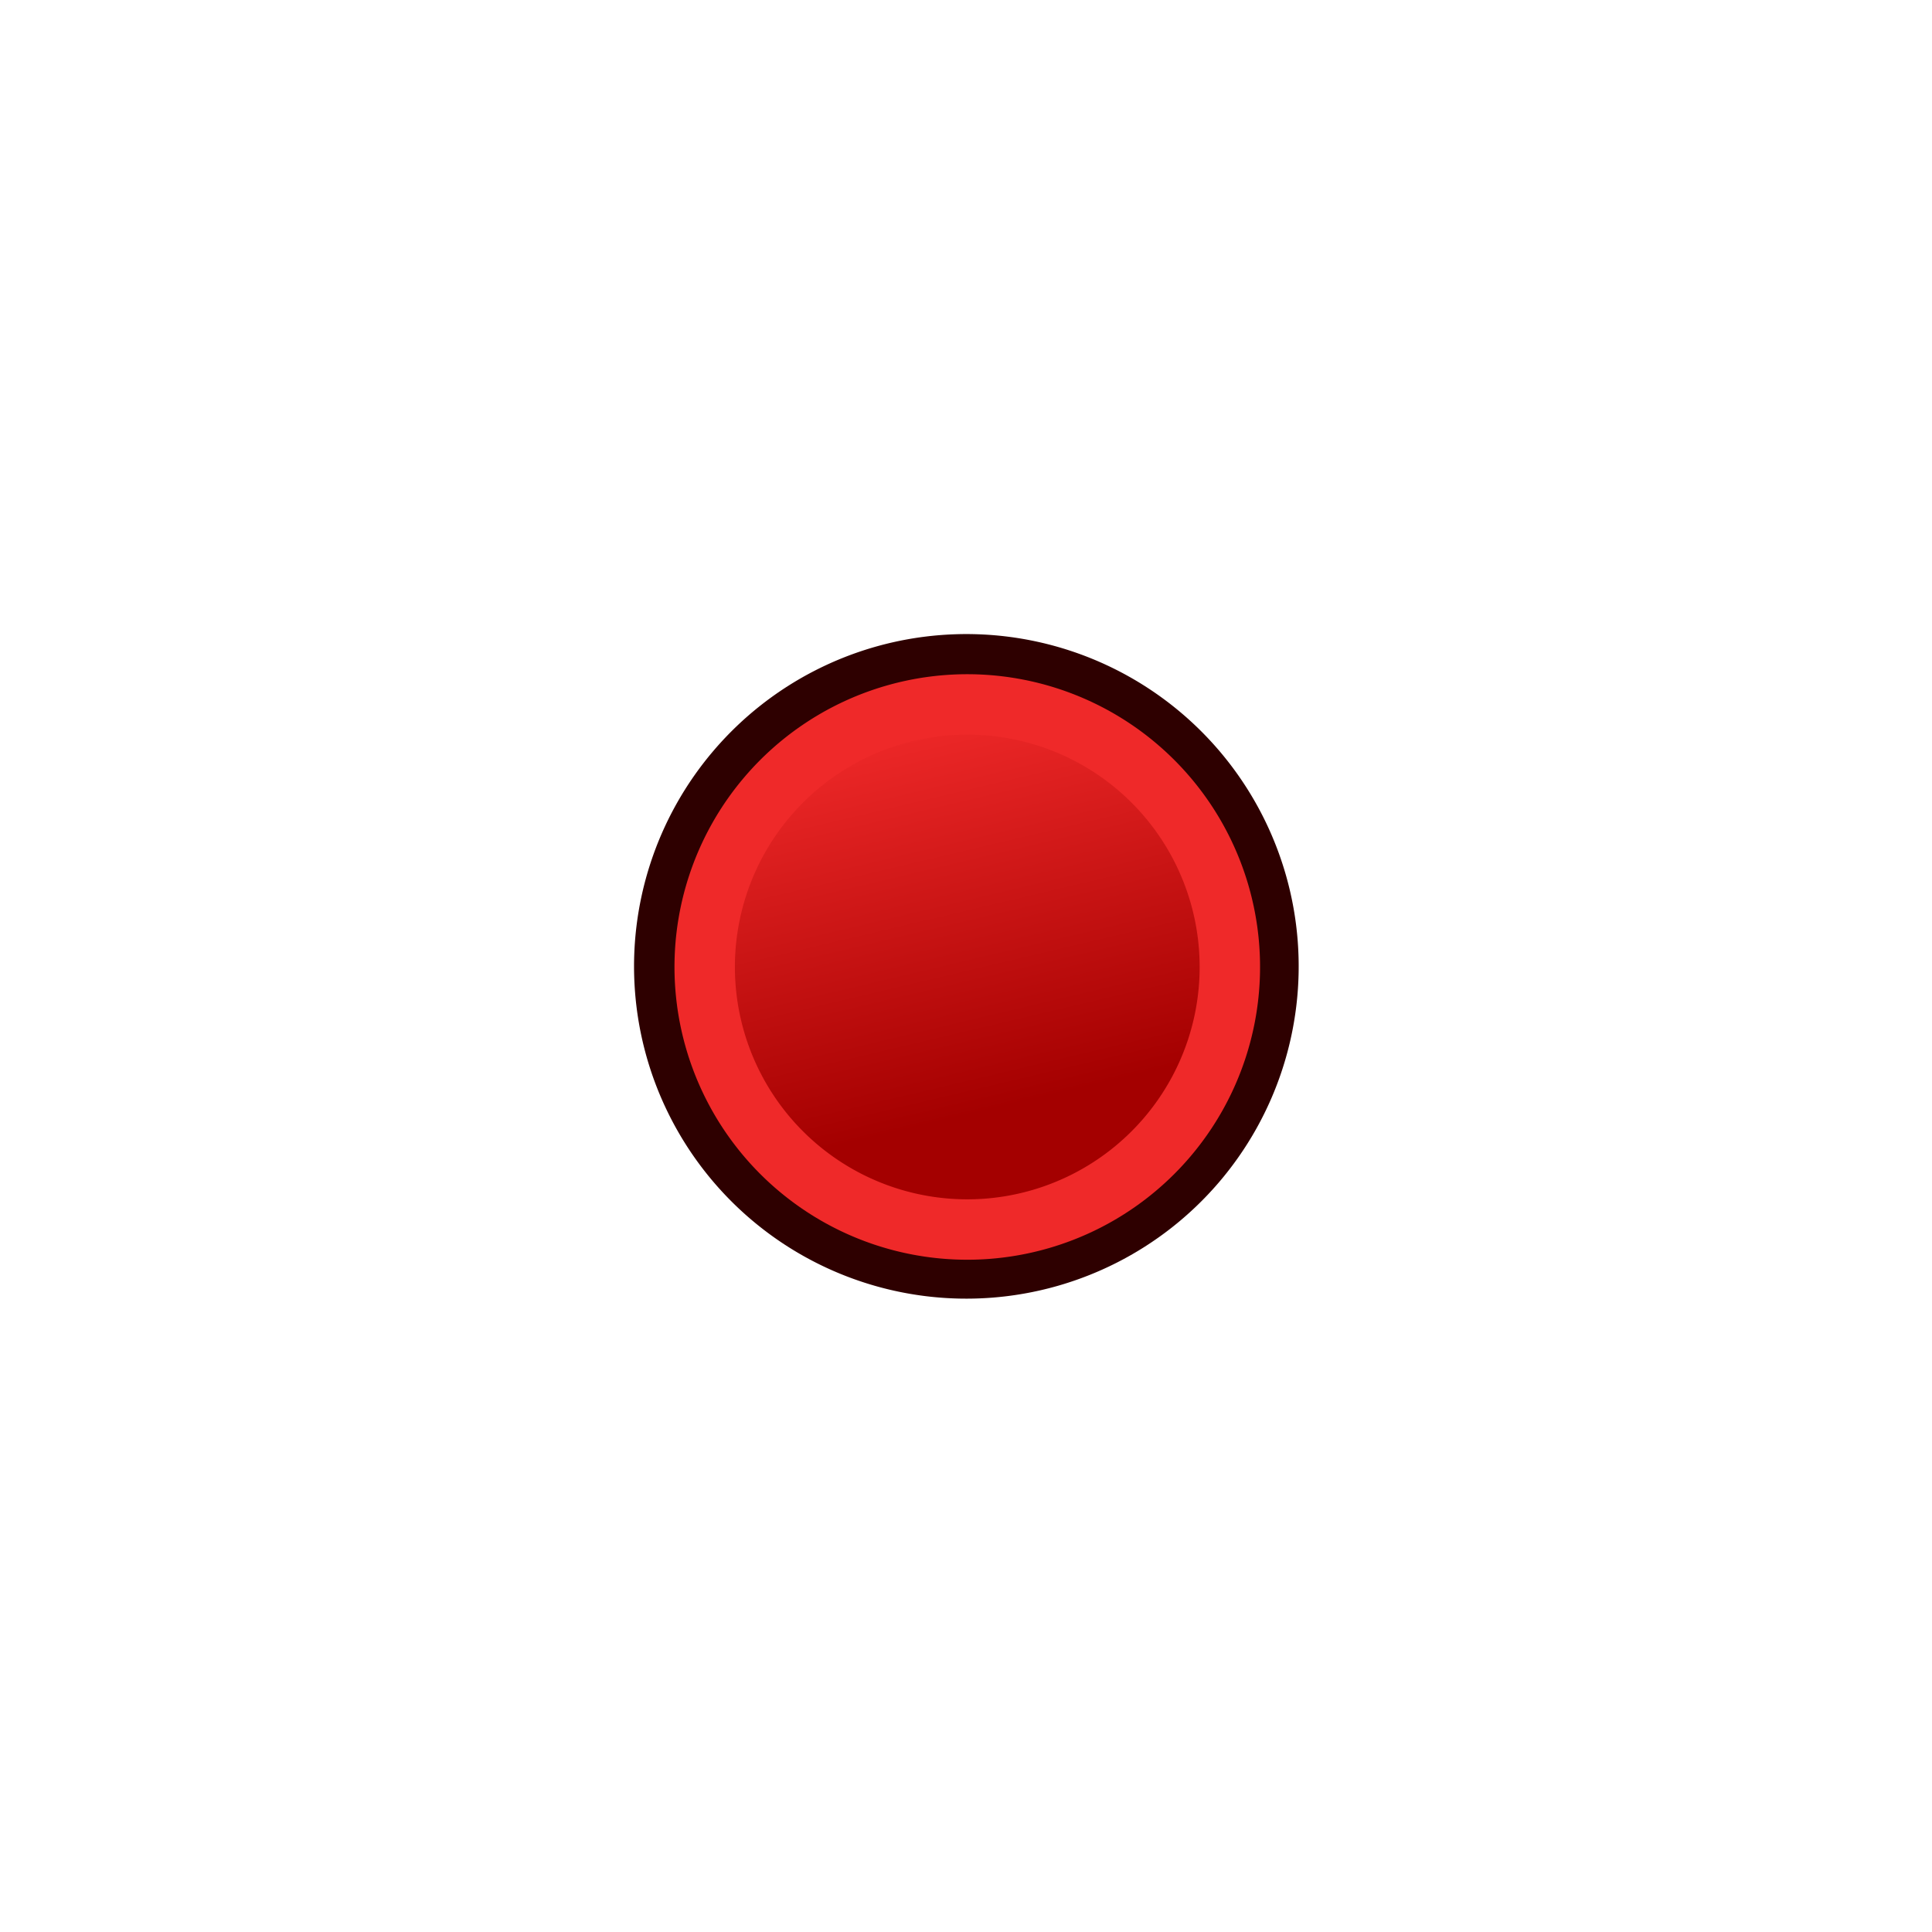
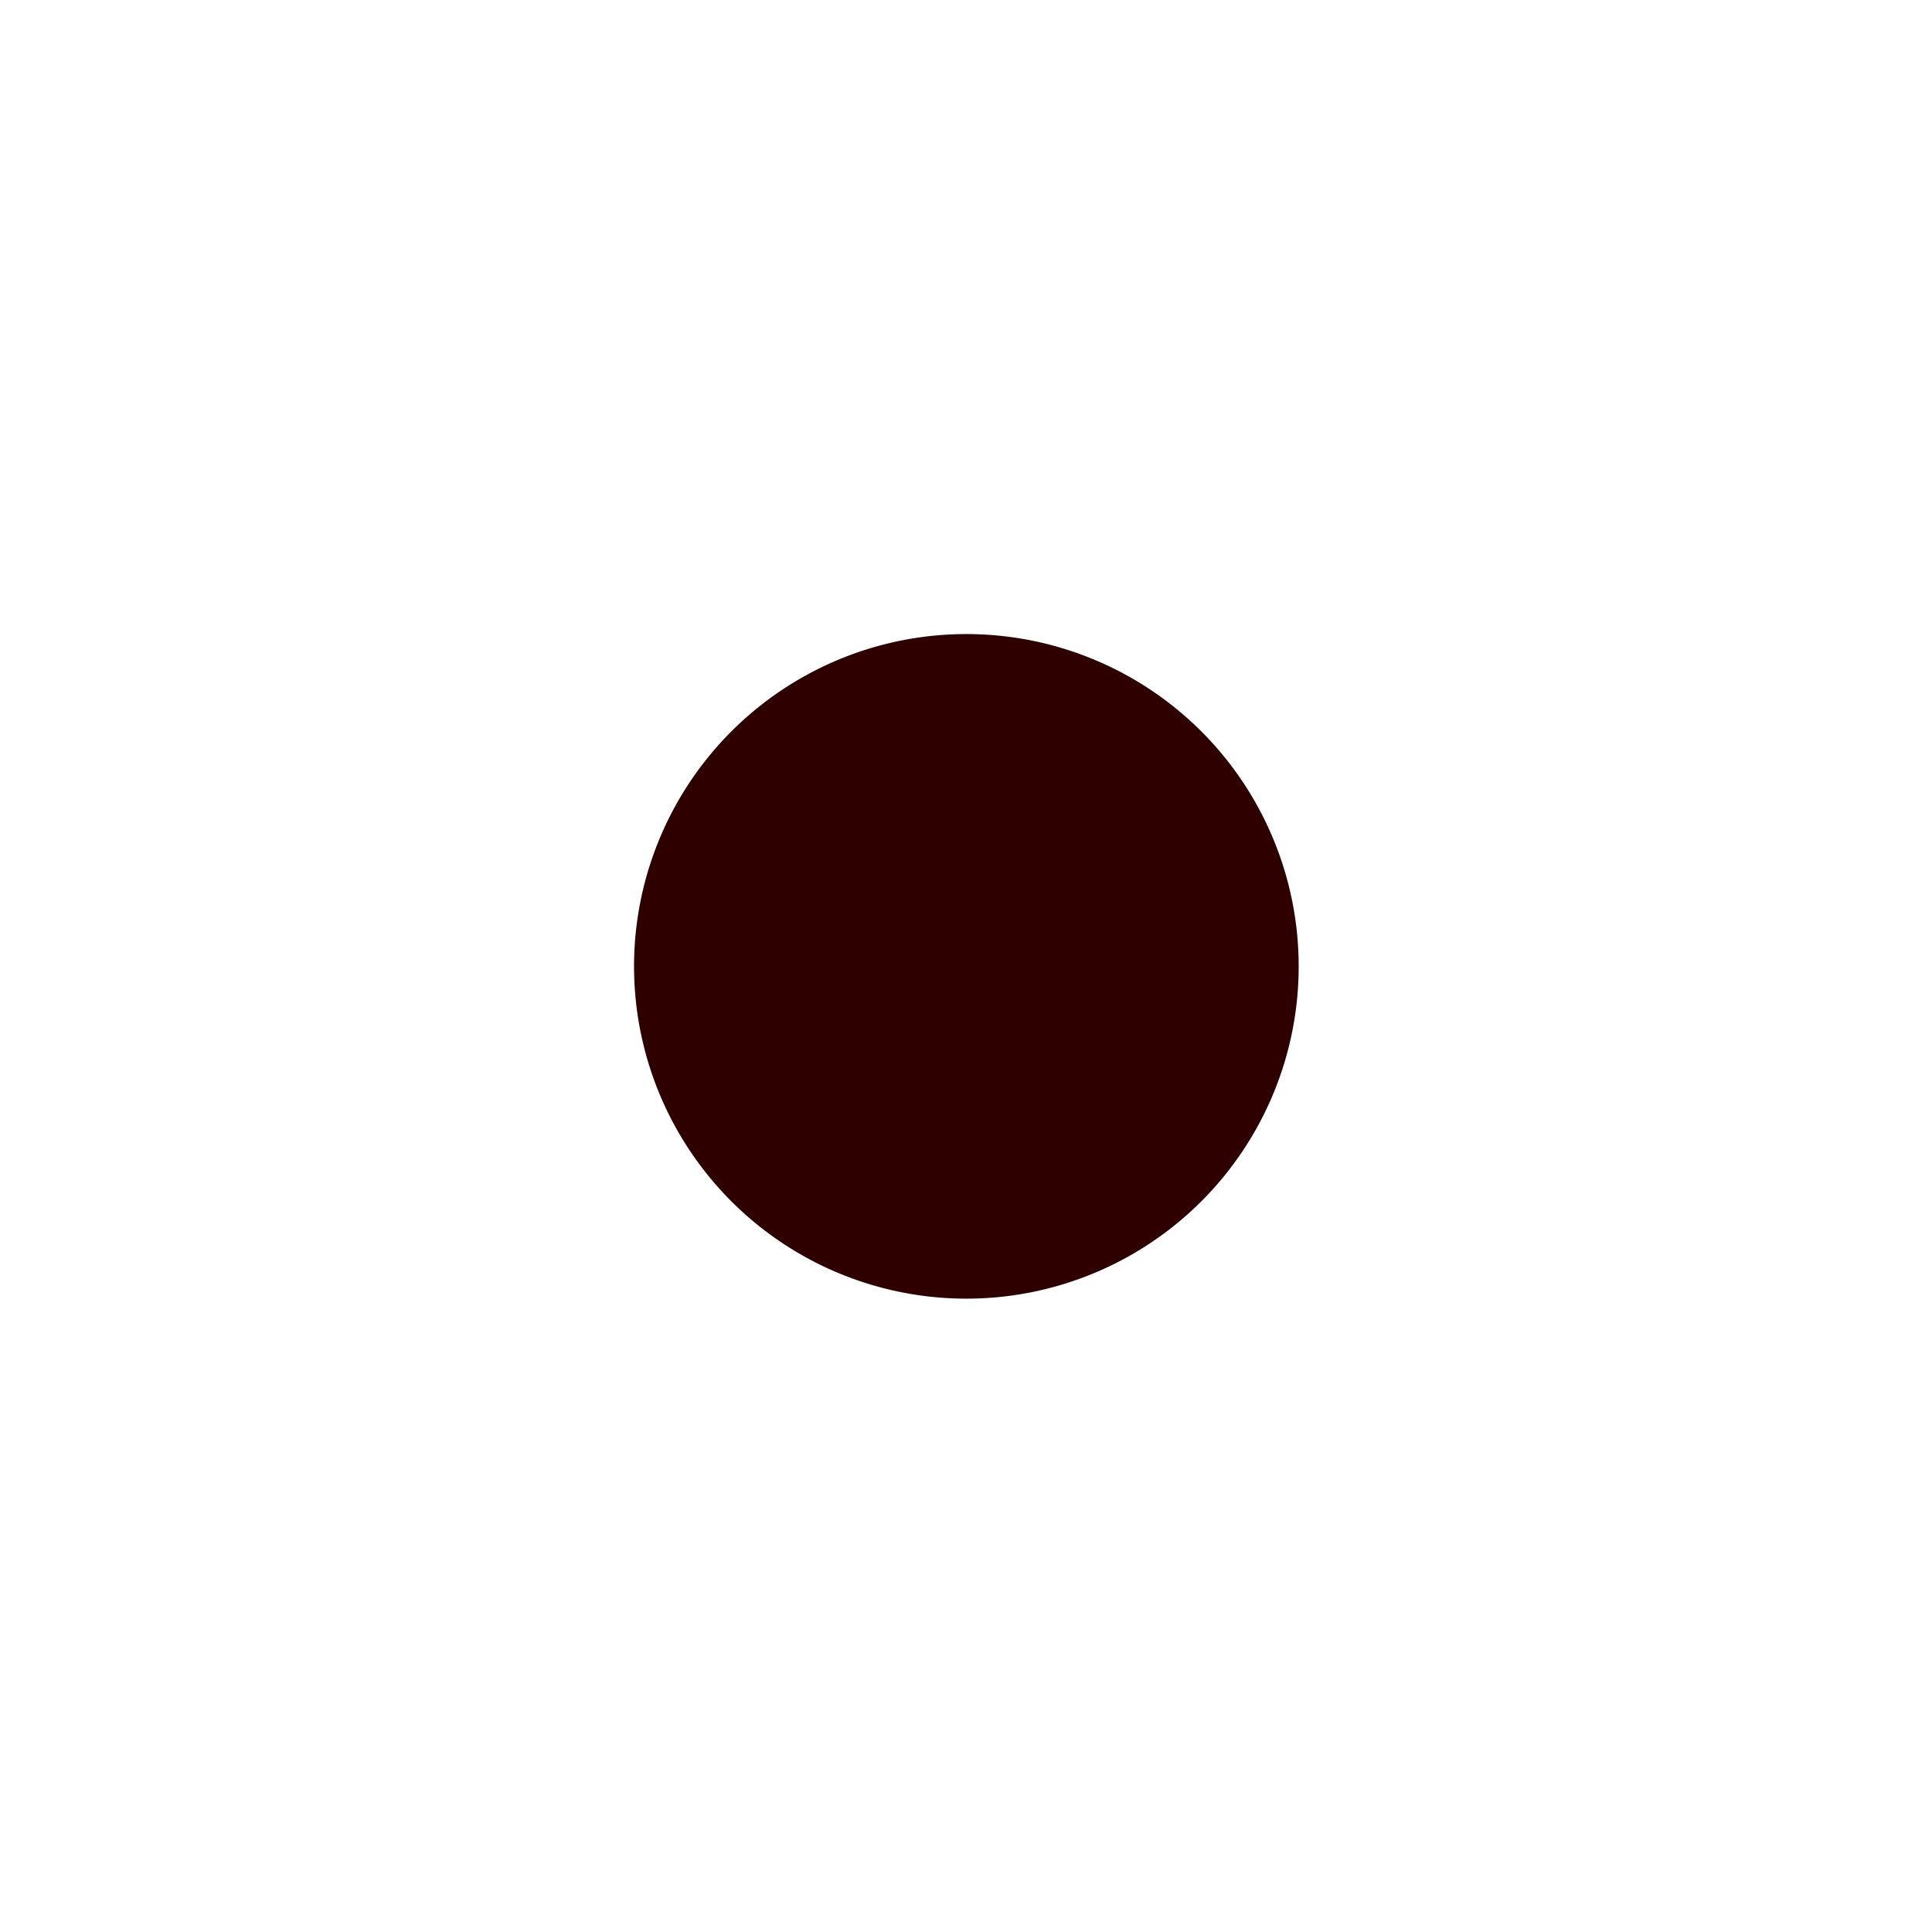
<svg xmlns="http://www.w3.org/2000/svg" xmlns:xlink="http://www.w3.org/1999/xlink" id="svg2869" version="1.1" viewBox="0 0 64 64">
  <defs id="defs2871">
    <linearGradient id="linearGradient5">
      <stop style="stop-color:#ef2929;stop-opacity:1;" offset="0" id="stop19" />
      <stop style="stop-color:#ef2929;stop-opacity:0;" offset="1" id="stop20" />
    </linearGradient>
    <linearGradient id="swatch18">
      <stop style="stop-color:#ef2929;stop-opacity:1;" offset="0" id="stop18" />
    </linearGradient>
    <linearGradient id="swatch15">
      <stop style="stop-color:#3d0000;stop-opacity:1;" offset="0" id="stop15" />
    </linearGradient>
    <linearGradient id="linearGradient5-1">
      <stop style="stop-color:#ef2929;stop-opacity:1;" offset="0" id="stop5" />
      <stop style="stop-color:#ef2929;stop-opacity:0;" offset="1" id="stop6" />
    </linearGradient>
    <linearGradient id="linearGradient3836-9">
      <stop style="stop-color:#a40000;stop-opacity:1" offset="0" id="stop3838-8" />
      <stop style="stop-color:#ef2929;stop-opacity:1" offset="1" id="stop3840-1" />
    </linearGradient>
    <linearGradient id="linearGradient3836-9-3">
      <stop style="stop-color:#a40000;stop-opacity:1" offset="0" id="stop3838-8-5" />
      <stop style="stop-color:#ef2929;stop-opacity:1" offset="1" id="stop3840-1-6" />
    </linearGradient>
    <linearGradient y2="5" x2="-22" y1="18" x1="-18" gradientUnits="userSpaceOnUse" id="linearGradient3082" xlink:href="#linearGradient3836-9-3" />
    <linearGradient id="linearGradient3836-9-7">
      <stop style="stop-color:#a40000;stop-opacity:1" offset="0" id="stop3838-8-0" />
      <stop style="stop-color:#ef2929;stop-opacity:1" offset="1" id="stop3840-1-9" />
    </linearGradient>
    <linearGradient y2="5" x2="-22" y1="18" x1="-18" gradientUnits="userSpaceOnUse" id="linearGradient3082-3" xlink:href="#linearGradient3836-9-7" />
    <linearGradient xlink:href="#linearGradient3836-9-3" id="linearGradient3801-1-3" gradientUnits="userSpaceOnUse" x1="-18" y1="18" x2="-22" y2="5" gradientTransform="matrix(0.763,0,0,0.758,-4.596,2.753)" />
    <linearGradient xlink:href="#linearGradient3836-9-3" id="linearGradient3801-1-3-2" gradientUnits="userSpaceOnUse" x1="-18" y1="18" x2="-22" y2="5" gradientTransform="matrix(0.85,0,0,0.843,-2.927,1.779)" />
    <linearGradient xlink:href="#linearGradient3838" id="linearGradient3844" x1="36" y1="1039.362" x2="32" y2="1003.362" gradientUnits="userSpaceOnUse" gradientTransform="translate(2.0563921e-6,-988.362)" />
    <linearGradient id="linearGradient3838">
      <stop style="stop-color:#d3d7cf;stop-opacity:1;" offset="0" id="stop3840" />
      <stop style="stop-color:#ffffff;stop-opacity:1;" offset="1" id="stop3842" />
    </linearGradient>
    <linearGradient xlink:href="#linearGradient3830" id="linearGradient3836" x1="36" y1="1037.362" x2="32" y2="1005.362" gradientUnits="userSpaceOnUse" gradientTransform="translate(2.0563921e-6,-988.362)" />
    <linearGradient id="linearGradient3830">
      <stop style="stop-color:#ffffff;stop-opacity:1;" offset="0" id="stop3832" />
      <stop style="stop-color:#d3d7cf;stop-opacity:1;" offset="1" id="stop3834" />
    </linearGradient>
    <linearGradient x1="10.504" y1="16.487" x2="5.935" y2="1.636" id="linearGradient-1" gradientTransform="scale(1,1)" gradientUnits="userSpaceOnUse">
      <stop stop-color="#A40000" offset="0%" id="stop6-9" />
      <stop stop-color="#EF2929" offset="100%" id="stop8" />
    </linearGradient>
    <linearGradient xlink:href="#linearGradient3815" id="linearGradient3856" gradientUnits="userSpaceOnUse" x1="80" y1="58" x2="79" y2="42" />
    <linearGradient id="linearGradient3815">
      <stop style="stop-color:#3465a4;stop-opacity:1" offset="0" id="stop3817" />
      <stop style="stop-color:#729fcf;stop-opacity:1" offset="1" id="stop3819" />
    </linearGradient>
    <linearGradient xlink:href="#linearGradient3841" id="linearGradient3858" gradientUnits="userSpaceOnUse" x1="109" y1="51" x2="105" y2="38" />
    <linearGradient id="linearGradient3841">
      <stop style="stop-color:#204a87;stop-opacity:1" offset="0" id="stop3843" />
      <stop style="stop-color:#3465a4;stop-opacity:1" offset="1" id="stop3845" />
    </linearGradient>
    <linearGradient y2="5" x2="-22" y1="18" x1="-18" gradientTransform="matrix(0.771,0,0,0.771,-4.409,2.586)" gradientUnits="userSpaceOnUse" id="linearGradient3898" xlink:href="#linearGradient3836-9-3" />
    <linearGradient xlink:href="#linearGradient3815" id="linearGradient3978" gradientUnits="userSpaceOnUse" x1="-15" y1="37" x2="-19" y2="37" gradientTransform="rotate(135.189,5.743,37.969)" />
    <linearGradient xlink:href="#linearGradient17" id="linearGradient3898-0" x1="37.429" y1="41.591" x2="24.483" y2="4.91" gradientUnits="userSpaceOnUse" />
    <linearGradient id="linearGradient17">
      <stop style="stop-color:#ffffff;stop-opacity:1;" offset="0" id="stop16" />
      <stop style="stop-color:#ffffff;stop-opacity:0" offset="1" id="stop17" />
    </linearGradient>
    <linearGradient xlink:href="#linearGradient17" id="linearGradient3856-9" x1="22.843" y1="4.824" x2="30.784" y2="28.645" gradientUnits="userSpaceOnUse" />
    <linearGradient id="linearGradient2">
      <stop style="stop-color:#73d216;stop-opacity:1;" offset="0" id="stop1" />
      <stop style="stop-color:#8ae234;stop-opacity:1;" offset="1" id="stop2" />
    </linearGradient>
    <linearGradient gradientTransform="translate(-141.444,-136.22)" y2="143.22" x2="158.444" y1="149.22" x1="160.444" gradientUnits="userSpaceOnUse" id="linearGradient3185" xlink:href="#linearGradient3815" />
    <linearGradient y2="131.22" x2="154.444" y1="161.22" x1="164.444" gradientTransform="translate(-188.444,-101.22)" gradientUnits="userSpaceOnUse" id="linearGradient3112" xlink:href="#linearGradient3815" />
    <linearGradient xlink:href="#linearGradient3895" id="linearGradient1099" gradientUnits="userSpaceOnUse" gradientTransform="matrix(0.525,0.002,0.001,-0.75,-9.05,39.654)" x1="51.974" y1="35.978" x2="25.988" y2="29.916" />
    <linearGradient id="linearGradient3895">
      <stop id="stop3897" offset="0" style="stop-color:#729fcf;stop-opacity:1;" />
      <stop id="stop3899" offset="1" style="stop-color:#204a87;stop-opacity:1;" />
    </linearGradient>
    <linearGradient gradientUnits="userSpaceOnUse" y2="8" x2="22" y1="57" x1="36" id="linearGradient3852" xlink:href="#linearGradient3836-9-3" />
    <linearGradient xlink:href="#linearGradient3836-9-3" id="linearGradient3172" gradientUnits="userSpaceOnUse" x1="-24.89" y1="10.114" x2="-12.869" y2="13.65" gradientTransform="matrix(-0.707,-0.708,0.707,-0.708,10.25,26.436)" />
    <linearGradient xlink:href="#linearGradient3836-9-3" id="linearGradient3172-1" gradientUnits="userSpaceOnUse" x1="-24.89" y1="10.114" x2="-12.869" y2="13.65" gradientTransform="matrix(1.05,0,0,1.05,0.959,-0.591)" />
    <linearGradient xlink:href="#linearGradient3836-9-3" id="linearGradient3172-2" gradientUnits="userSpaceOnUse" x1="-24.89" y1="10.114" x2="-12.869" y2="13.65" gradientTransform="matrix(1.05,0,0,1.05,0.959,-0.591)" />
    <linearGradient xlink:href="#linearGradient3836-9-3" id="linearGradient3922" gradientUnits="userSpaceOnUse" gradientTransform="matrix(-0.208,-0.185,0.178,-0.216,-45.7,137.627)" x1="11.39" y1="453.55" x2="54.51" y2="485.54" />
    <linearGradient xlink:href="#linearGradient3836-9-3" id="linearGradient3922-6" gradientUnits="userSpaceOnUse" gradientTransform="matrix(1.173,0.022,0.022,1.18,55.593,-17.013)" x1="11.39" y1="453.55" x2="54.51" y2="485.54" />
  </defs>
  <g id="layer3" style="display:inline">
    <g id="g40" transform="matrix(0.87,0,0,0.87,4.172,4.172)" style="stroke-width:1.15">
      <path style="fill:#2e0000;fill-opacity:1;stroke:#2e0000;stroke-width:2.3;stroke-miterlimit:4;stroke-dasharray:none;stroke-opacity:1" id="path4250" d="M 23.263,24.518 A 11.503,11.502 0.005 1 1 40.737,39.482 11.503,11.502 0.005 1 1 23.263,24.518 Z" />
-       <path style="fill:url(#linearGradient3922);fill-opacity:1;stroke:#ef2929;stroke-width:2.3;stroke-miterlimit:4;stroke-dasharray:none;stroke-opacity:1" id="path4250-7" d="M 24.432,25.531 A 9.997,9.998 89.934 1 1 39.62,38.536 9.997,9.998 89.934 0 1 24.432,25.531 Z" />
    </g>
  </g>
</svg>